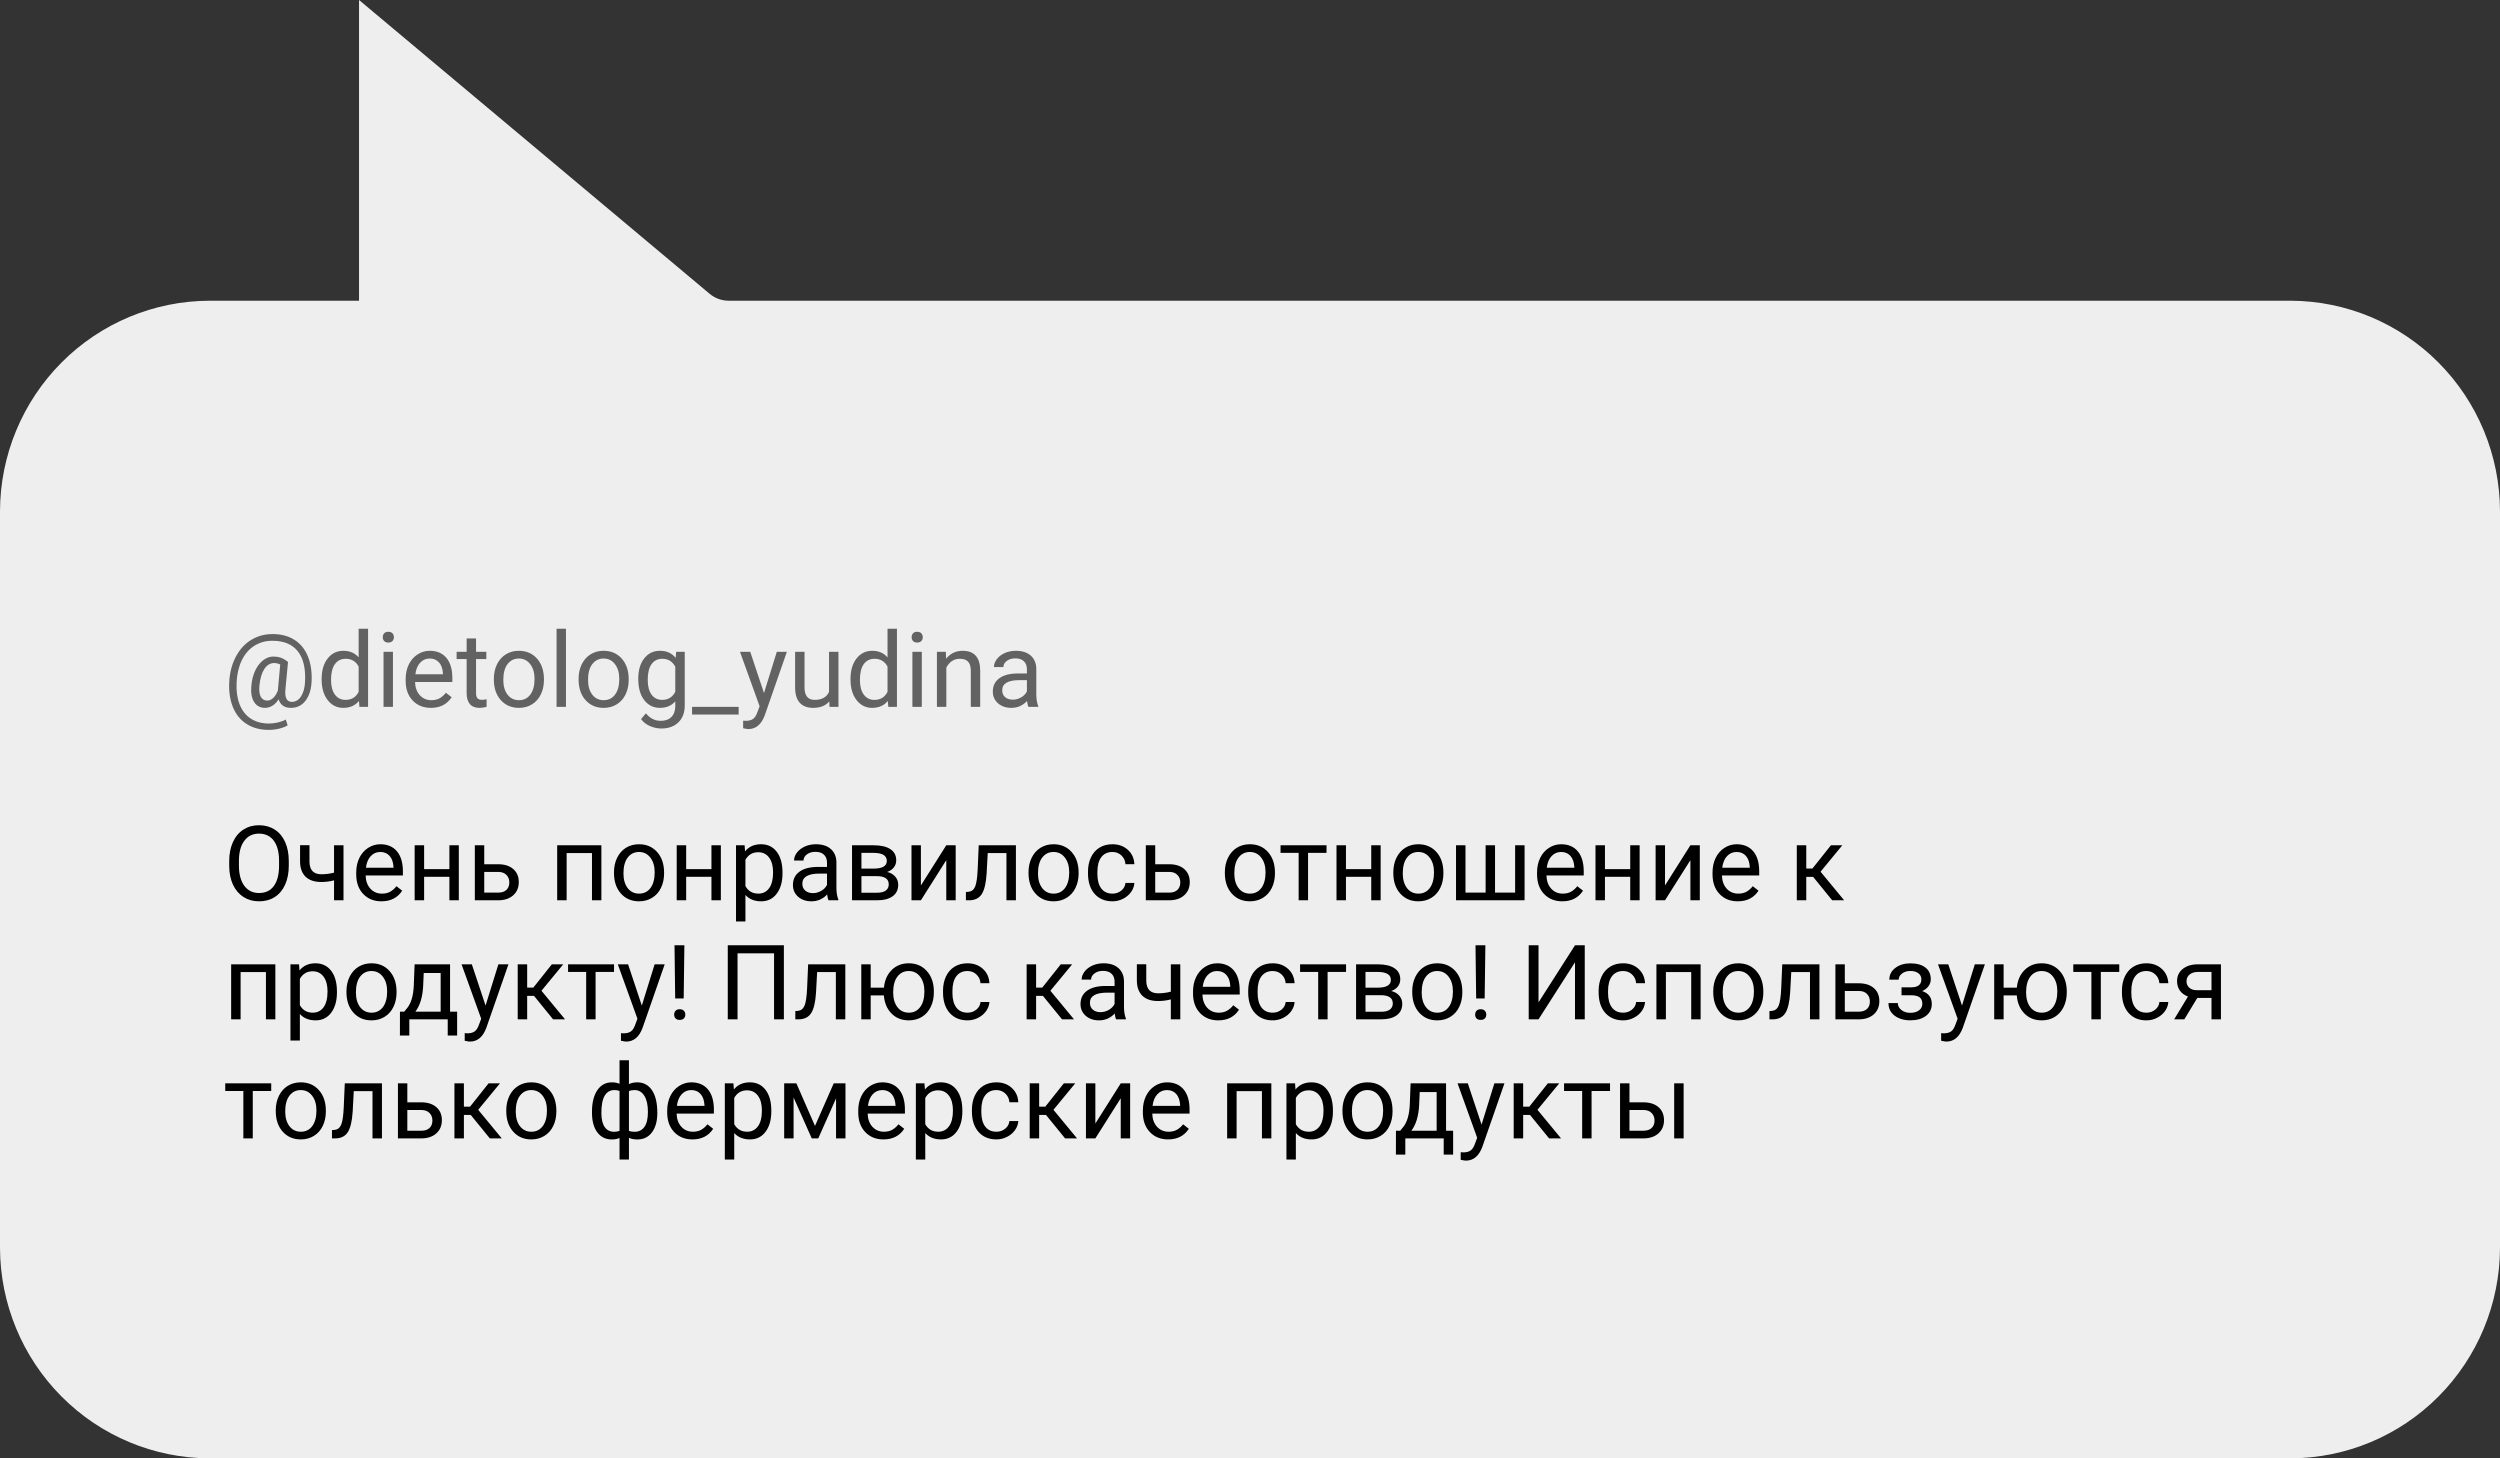
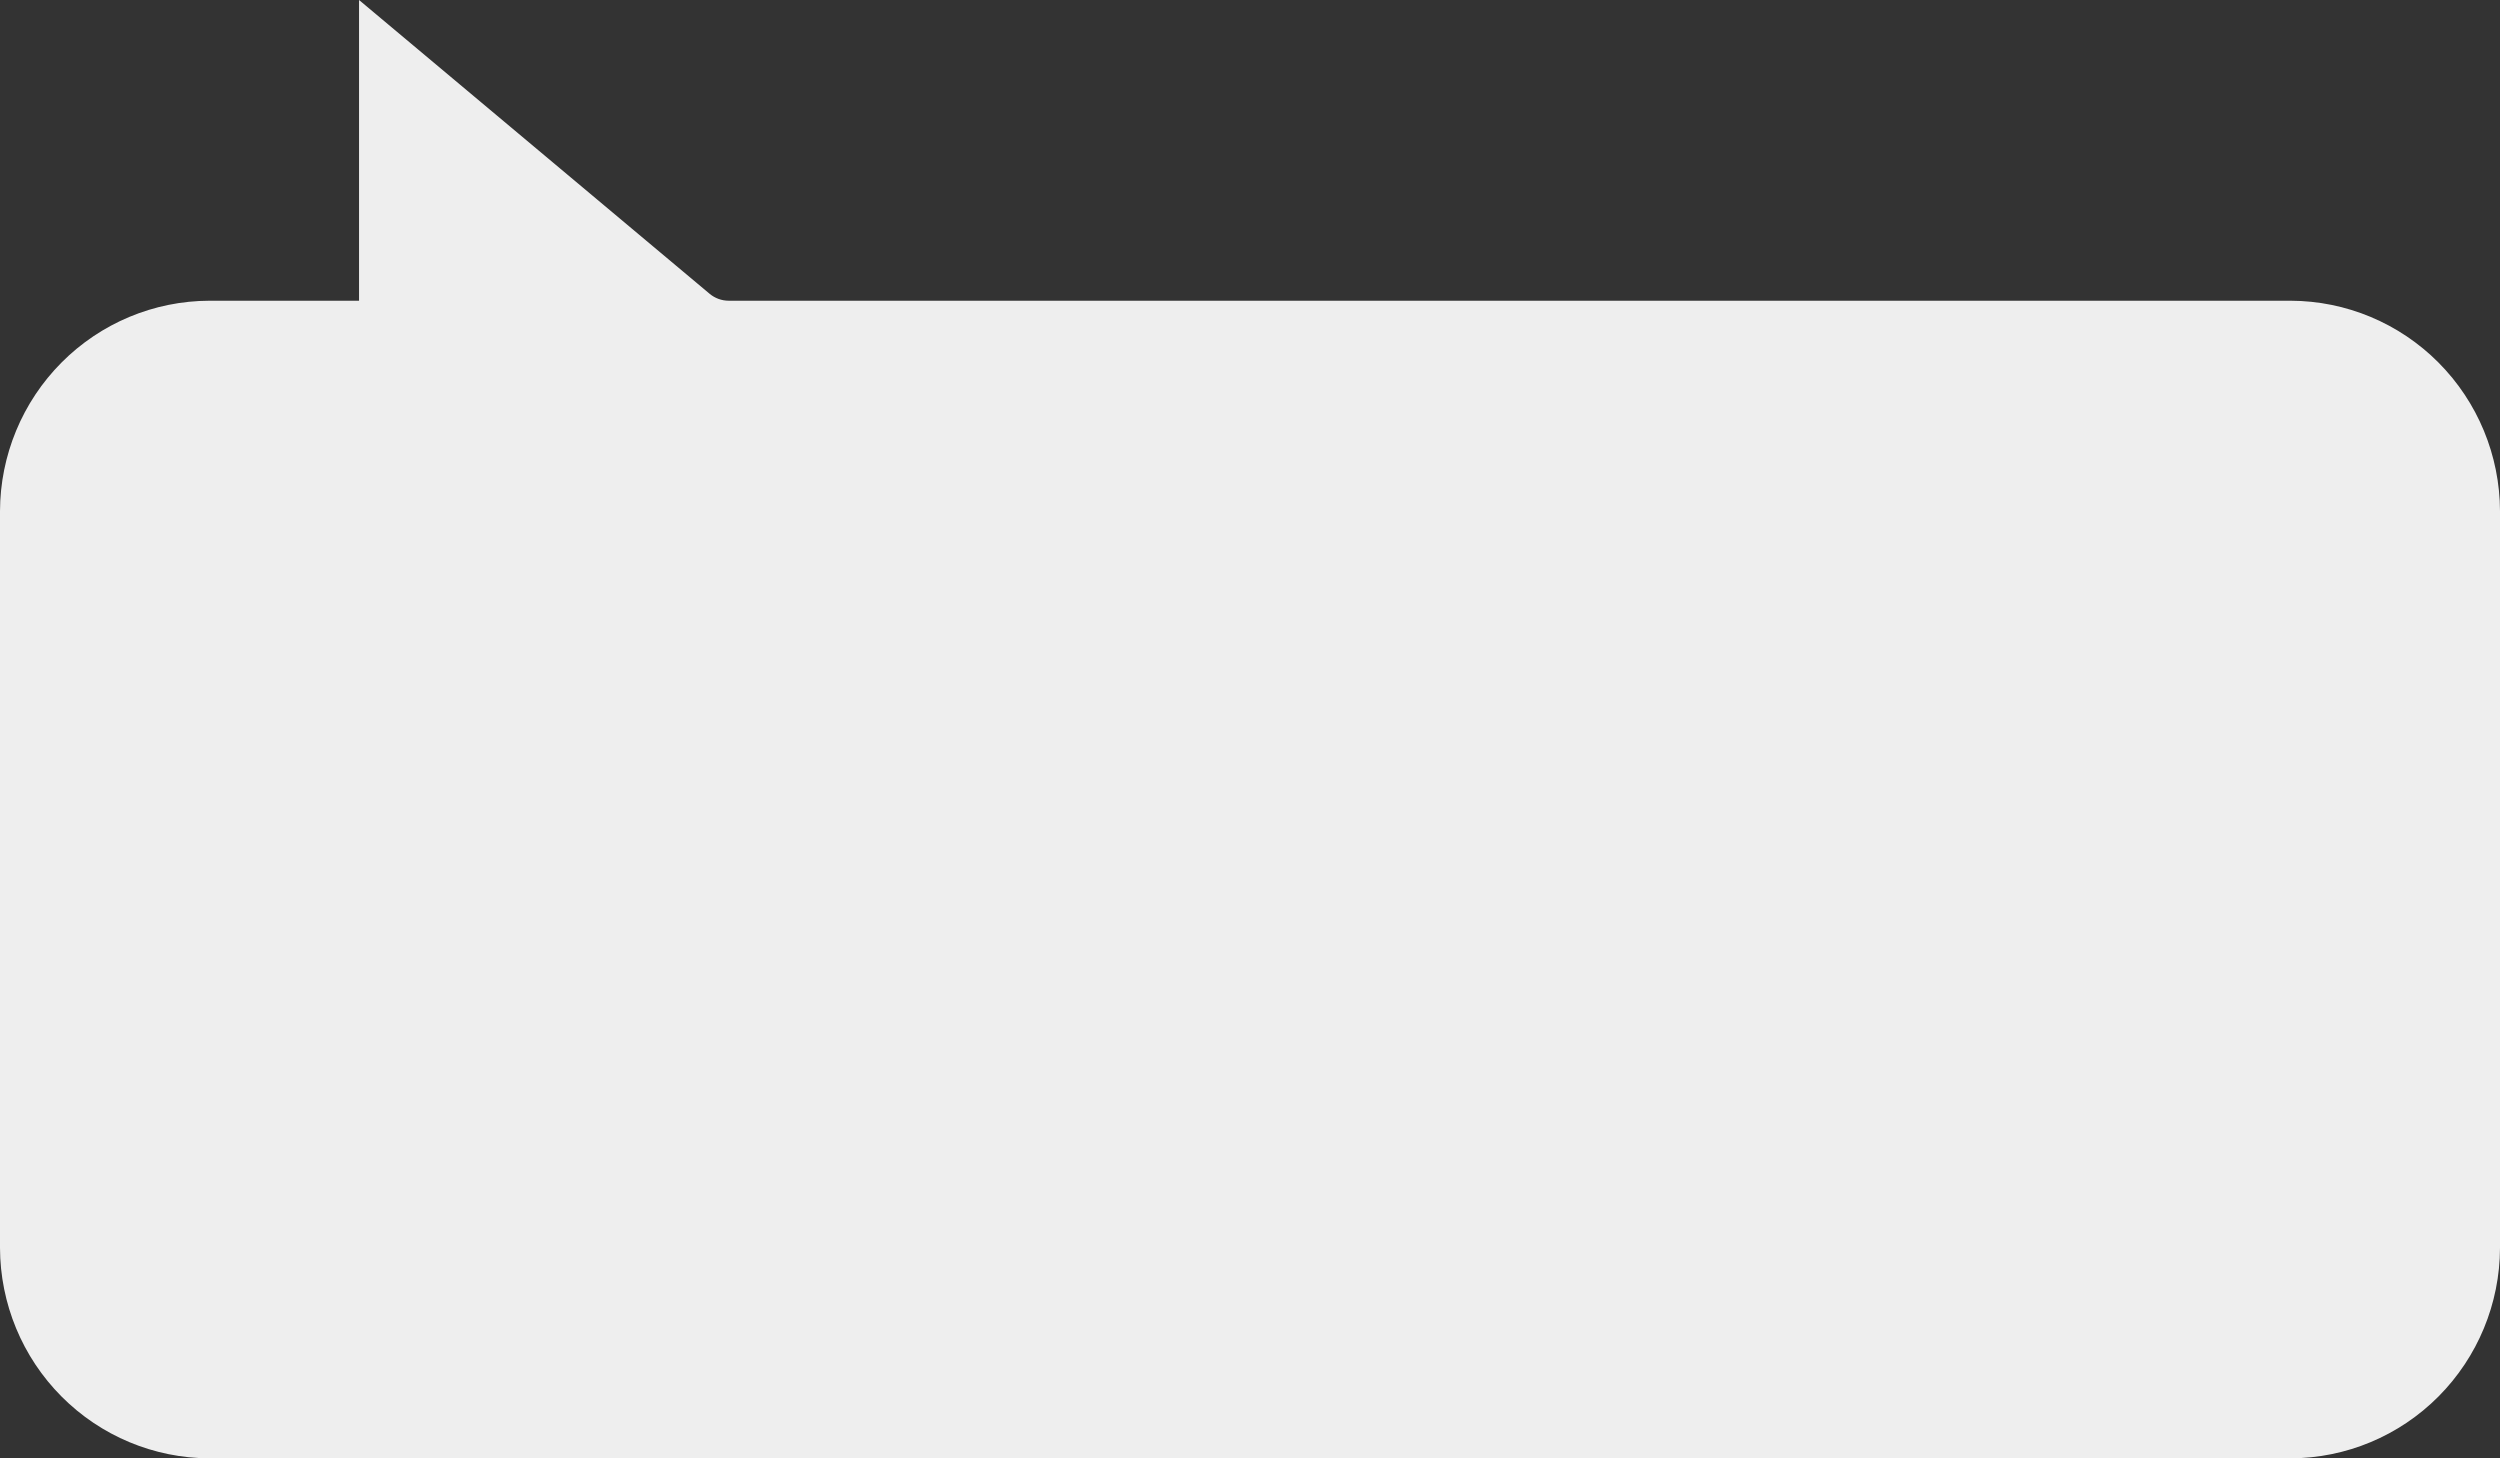
<svg xmlns="http://www.w3.org/2000/svg" width="336" height="196" viewBox="0 0 336 196" fill="none">
  <rect x="0" y="0" width="336" height="196" fill="#333333" stroke="none" />
  <path d="M307.851 196H28.149C20.69 195.979 13.542 192.991 8.268 187.69C2.994 182.389 0.021 175.205 0 167.708V68.708C0.021 61.212 2.994 54.028 8.268 48.727C13.542 43.426 20.69 40.438 28.149 40.417H48.255V0L95.364 39.477C96.087 40.084 97 40.417 97.942 40.417H307.851C315.31 40.438 322.458 43.426 327.732 48.727C333.006 54.028 335.979 61.212 336 68.708V167.708C335.979 175.205 333.006 182.389 327.732 187.69C322.458 192.991 315.31 195.979 307.851 196Z" fill="#EEEEEE" />
-   <path d="M38.812 116.345C38.812 117.32 38.648 118.172 38.319 118.901C37.991 119.626 37.526 120.18 36.925 120.562C36.323 120.945 35.621 121.137 34.819 121.137C34.035 121.137 33.34 120.945 32.734 120.562C32.128 120.175 31.657 119.626 31.319 118.915C30.987 118.2 30.816 117.372 30.807 116.434V115.716C30.807 114.759 30.973 113.913 31.306 113.18C31.638 112.446 32.108 111.885 32.714 111.498C33.325 111.106 34.022 110.91 34.806 110.91C35.603 110.91 36.305 111.104 36.911 111.491C37.522 111.874 37.991 112.432 38.319 113.166C38.648 113.895 38.812 114.745 38.812 115.716V116.345ZM37.506 115.702C37.506 114.522 37.269 113.617 36.795 112.988C36.321 112.355 35.658 112.038 34.806 112.038C33.976 112.038 33.322 112.355 32.844 112.988C32.37 113.617 32.126 114.492 32.112 115.613V116.345C32.112 117.489 32.352 118.389 32.83 119.045C33.313 119.697 33.976 120.022 34.819 120.022C35.667 120.022 36.323 119.715 36.788 119.1C37.253 118.48 37.492 117.593 37.506 116.44V115.702ZM46.167 121H44.895V118.32C44.34 118.466 43.77 118.539 43.187 118.539C42.261 118.539 41.555 118.302 41.067 117.828C40.584 117.354 40.338 116.68 40.329 115.805V113.597H41.594V115.846C41.617 116.949 42.148 117.5 43.187 117.5C43.77 117.5 44.34 117.427 44.895 117.281V113.604H46.167V121ZM51.267 121.137C50.264 121.137 49.448 120.809 48.819 120.152C48.19 119.492 47.876 118.61 47.876 117.507V117.274C47.876 116.541 48.015 115.887 48.293 115.312C48.575 114.734 48.967 114.283 49.469 113.959C49.975 113.631 50.522 113.467 51.109 113.467C52.071 113.467 52.818 113.784 53.352 114.417C53.885 115.05 54.151 115.957 54.151 117.138V117.664H49.141C49.159 118.393 49.371 118.983 49.776 119.435C50.187 119.881 50.706 120.104 51.335 120.104C51.782 120.104 52.16 120.013 52.47 119.831C52.78 119.649 53.051 119.407 53.283 119.106L54.056 119.708C53.436 120.66 52.506 121.137 51.267 121.137ZM51.109 114.506C50.599 114.506 50.171 114.693 49.824 115.066C49.478 115.436 49.264 115.955 49.182 116.625H52.887V116.529C52.85 115.887 52.677 115.39 52.367 115.039C52.057 114.684 51.638 114.506 51.109 114.506ZM61.664 121H60.399V117.842H57.002V121H55.73V113.604H57.002V116.81H60.399V113.604H61.664V121ZM65.082 116.153H67.003C67.841 116.162 68.505 116.381 68.992 116.81C69.48 117.238 69.724 117.819 69.724 118.553C69.724 119.291 69.473 119.883 68.972 120.33C68.47 120.777 67.796 121 66.948 121H63.817V113.604H65.082V116.153ZM65.082 117.186V119.968H66.962C67.436 119.968 67.803 119.847 68.062 119.605C68.322 119.359 68.452 119.024 68.452 118.601C68.452 118.19 68.325 117.855 68.069 117.596C67.819 117.331 67.466 117.195 67.01 117.186H65.082ZM80.825 121H79.561V114.649H76.156V121H74.885V113.604H80.825V121ZM82.52 117.233C82.52 116.509 82.662 115.857 82.944 115.278C83.231 114.7 83.628 114.253 84.134 113.938C84.644 113.624 85.225 113.467 85.877 113.467C86.884 113.467 87.698 113.815 88.317 114.513C88.942 115.21 89.254 116.137 89.254 117.295V117.384C89.254 118.104 89.115 118.751 88.837 119.325C88.564 119.895 88.169 120.339 87.654 120.658C87.144 120.977 86.556 121.137 85.891 121.137C84.888 121.137 84.075 120.788 83.45 120.091C82.83 119.394 82.52 118.471 82.52 117.322V117.233ZM83.792 117.384C83.792 118.204 83.981 118.863 84.359 119.359C84.742 119.856 85.253 120.104 85.891 120.104C86.533 120.104 87.044 119.854 87.422 119.353C87.8 118.847 87.989 118.14 87.989 117.233C87.989 116.422 87.796 115.766 87.408 115.265C87.025 114.759 86.515 114.506 85.877 114.506C85.253 114.506 84.749 114.754 84.366 115.251C83.983 115.748 83.792 116.459 83.792 117.384ZM96.883 121H95.618V117.842H92.221V121H90.949V113.604H92.221V116.81H95.618V113.604H96.883V121ZM105.168 117.384C105.168 118.509 104.91 119.416 104.396 120.104C103.881 120.793 103.183 121.137 102.304 121.137C101.406 121.137 100.7 120.852 100.185 120.282V123.844H98.92V113.604H100.075L100.137 114.424C100.652 113.786 101.367 113.467 102.283 113.467C103.172 113.467 103.874 113.802 104.389 114.472C104.908 115.142 105.168 116.074 105.168 117.268V117.384ZM103.903 117.24C103.903 116.406 103.726 115.748 103.37 115.265C103.015 114.782 102.527 114.54 101.907 114.54C101.142 114.54 100.567 114.88 100.185 115.559V119.093C100.563 119.767 101.142 120.104 101.921 120.104C102.527 120.104 103.008 119.865 103.363 119.387C103.723 118.904 103.903 118.188 103.903 117.24ZM111.348 121C111.275 120.854 111.215 120.594 111.17 120.221C110.582 120.831 109.88 121.137 109.064 121.137C108.335 121.137 107.736 120.932 107.267 120.521C106.802 120.107 106.569 119.583 106.569 118.949C106.569 118.179 106.861 117.582 107.444 117.158C108.032 116.73 108.857 116.516 109.919 116.516H111.149V115.935C111.149 115.493 111.017 115.142 110.753 114.882C110.489 114.618 110.099 114.485 109.584 114.485C109.133 114.485 108.755 114.599 108.449 114.827C108.144 115.055 107.991 115.331 107.991 115.654H106.72C106.72 115.285 106.85 114.93 107.109 114.588C107.374 114.242 107.729 113.968 108.176 113.768C108.627 113.567 109.121 113.467 109.659 113.467C110.511 113.467 111.179 113.681 111.662 114.109C112.145 114.533 112.396 115.119 112.414 115.866V119.271C112.414 119.95 112.501 120.49 112.674 120.891V121H111.348ZM109.249 120.036C109.646 120.036 110.021 119.934 110.377 119.729C110.732 119.523 110.99 119.257 111.149 118.929V117.411H110.158C108.609 117.411 107.834 117.865 107.834 118.771C107.834 119.168 107.966 119.478 108.23 119.701C108.495 119.924 108.834 120.036 109.249 120.036ZM114.513 121V113.604H117.397C118.382 113.604 119.136 113.777 119.66 114.123C120.189 114.465 120.453 114.968 120.453 115.634C120.453 115.976 120.351 116.285 120.146 116.563C119.94 116.837 119.637 117.047 119.236 117.192C119.683 117.297 120.041 117.502 120.31 117.808C120.583 118.113 120.72 118.478 120.72 118.901C120.72 119.58 120.469 120.1 119.968 120.46C119.471 120.82 118.767 121 117.855 121H114.513ZM115.777 117.753V119.981H117.869C118.398 119.981 118.792 119.883 119.052 119.688C119.316 119.492 119.448 119.216 119.448 118.86C119.448 118.122 118.906 117.753 117.821 117.753H115.777ZM115.777 116.741H117.411C118.596 116.741 119.188 116.395 119.188 115.702C119.188 115.009 118.628 114.652 117.507 114.629H115.777V116.741ZM127.18 113.604H128.444V121H127.18V115.606L123.769 121H122.504V113.604H123.769V119.004L127.18 113.604ZM136.538 113.604V121H135.267V114.649H132.751L132.601 117.418C132.519 118.689 132.304 119.599 131.958 120.146C131.616 120.692 131.072 120.977 130.324 121H129.818V119.886L130.181 119.858C130.591 119.813 130.885 119.576 131.062 119.147C131.24 118.719 131.354 117.926 131.404 116.769L131.541 113.604H136.538ZM138.233 117.233C138.233 116.509 138.375 115.857 138.657 115.278C138.944 114.7 139.341 114.253 139.847 113.938C140.357 113.624 140.938 113.467 141.59 113.467C142.597 113.467 143.41 113.815 144.03 114.513C144.655 115.21 144.967 116.137 144.967 117.295V117.384C144.967 118.104 144.828 118.751 144.55 119.325C144.276 119.895 143.882 120.339 143.367 120.658C142.857 120.977 142.269 121.137 141.604 121.137C140.601 121.137 139.787 120.788 139.163 120.091C138.543 119.394 138.233 118.471 138.233 117.322V117.233ZM139.505 117.384C139.505 118.204 139.694 118.863 140.072 119.359C140.455 119.856 140.965 120.104 141.604 120.104C142.246 120.104 142.757 119.854 143.135 119.353C143.513 118.847 143.702 118.14 143.702 117.233C143.702 116.422 143.508 115.766 143.121 115.265C142.738 114.759 142.228 114.506 141.59 114.506C140.965 114.506 140.462 114.754 140.079 115.251C139.696 115.748 139.505 116.459 139.505 117.384ZM149.52 120.104C149.971 120.104 150.365 119.968 150.702 119.694C151.039 119.421 151.226 119.079 151.263 118.669H152.459C152.436 119.093 152.29 119.496 152.021 119.879C151.753 120.262 151.393 120.567 150.941 120.795C150.495 121.023 150.021 121.137 149.52 121.137C148.512 121.137 147.71 120.802 147.113 120.132C146.521 119.457 146.225 118.537 146.225 117.37V117.158C146.225 116.438 146.357 115.798 146.621 115.237C146.885 114.677 147.264 114.242 147.756 113.932C148.253 113.622 148.838 113.467 149.513 113.467C150.342 113.467 151.03 113.715 151.577 114.212C152.129 114.709 152.423 115.354 152.459 116.146H151.263C151.226 115.668 151.044 115.276 150.716 114.971C150.392 114.661 149.991 114.506 149.513 114.506C148.87 114.506 148.371 114.738 148.016 115.203C147.665 115.663 147.489 116.331 147.489 117.206V117.445C147.489 118.298 147.665 118.954 148.016 119.414C148.367 119.874 148.868 120.104 149.52 120.104ZM155.262 116.153H157.183C158.021 116.162 158.684 116.381 159.172 116.81C159.66 117.238 159.903 117.819 159.903 118.553C159.903 119.291 159.653 119.883 159.151 120.33C158.65 120.777 157.976 121 157.128 121H153.997V113.604H155.262V116.153ZM155.262 117.186V119.968H157.142C157.616 119.968 157.982 119.847 158.242 119.605C158.502 119.359 158.632 119.024 158.632 118.601C158.632 118.19 158.504 117.855 158.249 117.596C157.998 117.331 157.645 117.195 157.189 117.186H155.262ZM164.62 117.233C164.62 116.509 164.761 115.857 165.044 115.278C165.331 114.7 165.728 114.253 166.233 113.938C166.744 113.624 167.325 113.467 167.977 113.467C168.984 113.467 169.797 113.815 170.417 114.513C171.041 115.21 171.354 116.137 171.354 117.295V117.384C171.354 118.104 171.215 118.751 170.937 119.325C170.663 119.895 170.269 120.339 169.754 120.658C169.243 120.977 168.656 121.137 167.99 121.137C166.988 121.137 166.174 120.788 165.55 120.091C164.93 119.394 164.62 118.471 164.62 117.322V117.233ZM165.892 117.384C165.892 118.204 166.081 118.863 166.459 119.359C166.842 119.856 167.352 120.104 167.99 120.104C168.633 120.104 169.143 119.854 169.521 119.353C169.9 118.847 170.089 118.14 170.089 117.233C170.089 116.422 169.895 115.766 169.508 115.265C169.125 114.759 168.615 114.506 167.977 114.506C167.352 114.506 166.849 114.754 166.466 115.251C166.083 115.748 165.892 116.459 165.892 117.384ZM178.285 114.629H175.804V121H174.539V114.629H172.105V113.604H178.285V114.629ZM185.559 121H184.294V117.842H180.896V121H179.625V113.604H180.896V116.81H184.294V113.604H185.559V121ZM187.261 117.233C187.261 116.509 187.402 115.857 187.685 115.278C187.972 114.7 188.368 114.253 188.874 113.938C189.384 113.624 189.965 113.467 190.617 113.467C191.624 113.467 192.438 113.815 193.058 114.513C193.682 115.21 193.994 116.137 193.994 117.295V117.384C193.994 118.104 193.855 118.751 193.577 119.325C193.304 119.895 192.91 120.339 192.395 120.658C191.884 120.977 191.296 121.137 190.631 121.137C189.628 121.137 188.815 120.788 188.19 120.091C187.571 119.394 187.261 118.471 187.261 117.322V117.233ZM188.532 117.384C188.532 118.204 188.721 118.863 189.1 119.359C189.482 119.856 189.993 120.104 190.631 120.104C191.273 120.104 191.784 119.854 192.162 119.353C192.54 118.847 192.729 118.14 192.729 117.233C192.729 116.422 192.536 115.766 192.148 115.265C191.766 114.759 191.255 114.506 190.617 114.506C189.993 114.506 189.489 114.754 189.106 115.251C188.724 115.748 188.532 116.459 188.532 117.384ZM196.961 113.604V119.968H199.668V113.604H200.933V119.968H203.633V113.604H204.904V121H195.689V113.604H196.961ZM209.97 121.137C208.967 121.137 208.151 120.809 207.522 120.152C206.894 119.492 206.579 118.61 206.579 117.507V117.274C206.579 116.541 206.718 115.887 206.996 115.312C207.279 114.734 207.671 114.283 208.172 113.959C208.678 113.631 209.225 113.467 209.812 113.467C210.774 113.467 211.521 113.784 212.055 114.417C212.588 115.05 212.854 115.957 212.854 117.138V117.664H207.844C207.862 118.393 208.074 118.983 208.479 119.435C208.89 119.881 209.409 120.104 210.038 120.104C210.485 120.104 210.863 120.013 211.173 119.831C211.483 119.649 211.754 119.407 211.986 119.106L212.759 119.708C212.139 120.66 211.209 121.137 209.97 121.137ZM209.812 114.506C209.302 114.506 208.874 114.693 208.527 115.066C208.181 115.436 207.967 115.955 207.885 116.625H211.59V116.529C211.553 115.887 211.38 115.39 211.07 115.039C210.76 114.684 210.341 114.506 209.812 114.506ZM220.367 121H219.103V117.842H215.705V121H214.434V113.604H215.705V116.81H219.103V113.604H220.367V121ZM227.189 113.604H228.454V121H227.189V115.606L223.778 121H222.514V113.604H223.778V119.004L227.189 113.604ZM233.554 121.137C232.551 121.137 231.735 120.809 231.106 120.152C230.478 119.492 230.163 118.61 230.163 117.507V117.274C230.163 116.541 230.302 115.887 230.58 115.312C230.863 114.734 231.255 114.283 231.756 113.959C232.262 113.631 232.809 113.467 233.396 113.467C234.358 113.467 235.105 113.784 235.639 114.417C236.172 115.05 236.438 115.957 236.438 117.138V117.664H231.428C231.446 118.393 231.658 118.983 232.063 119.435C232.474 119.881 232.993 120.104 233.622 120.104C234.069 120.104 234.447 120.013 234.757 119.831C235.067 119.649 235.338 119.407 235.57 119.106L236.343 119.708C235.723 120.66 234.793 121.137 233.554 121.137ZM233.396 114.506C232.886 114.506 232.458 114.693 232.111 115.066C231.765 115.436 231.551 115.955 231.469 116.625H235.174V116.529C235.137 115.887 234.964 115.39 234.654 115.039C234.344 114.684 233.925 114.506 233.396 114.506ZM243.685 117.849H242.762V121H241.49V113.604H242.762V116.734H243.589L246.077 113.604H247.608L244.683 117.158L247.854 121H246.248L243.685 117.849ZM37.007 137H35.742V130.649H32.338V137H31.066V129.604H37.007V137ZM45.285 133.384C45.285 134.509 45.028 135.416 44.513 136.104C43.998 136.793 43.3 137.137 42.421 137.137C41.523 137.137 40.817 136.852 40.302 136.282V139.844H39.037V129.604H40.192L40.254 130.424C40.769 129.786 41.484 129.467 42.4 129.467C43.289 129.467 43.991 129.802 44.506 130.472C45.025 131.142 45.285 132.074 45.285 133.268V133.384ZM44.02 133.24C44.02 132.406 43.843 131.748 43.487 131.265C43.132 130.782 42.644 130.54 42.024 130.54C41.259 130.54 40.685 130.88 40.302 131.559V135.093C40.68 135.767 41.259 136.104 42.038 136.104C42.644 136.104 43.125 135.865 43.48 135.387C43.84 134.904 44.02 134.188 44.02 133.24ZM46.563 133.233C46.563 132.509 46.705 131.857 46.987 131.278C47.274 130.7 47.671 130.253 48.177 129.938C48.687 129.624 49.268 129.467 49.92 129.467C50.927 129.467 51.741 129.815 52.36 130.513C52.985 131.21 53.297 132.137 53.297 133.295V133.384C53.297 134.104 53.158 134.751 52.88 135.325C52.606 135.895 52.212 136.339 51.697 136.658C51.187 136.977 50.599 137.137 49.934 137.137C48.931 137.137 48.117 136.788 47.493 136.091C46.873 135.394 46.563 134.471 46.563 133.322V133.233ZM47.835 133.384C47.835 134.204 48.024 134.863 48.402 135.359C48.785 135.856 49.296 136.104 49.934 136.104C50.576 136.104 51.087 135.854 51.465 135.353C51.843 134.847 52.032 134.14 52.032 133.233C52.032 132.422 51.839 131.766 51.451 131.265C51.068 130.759 50.558 130.506 49.92 130.506C49.296 130.506 48.792 130.754 48.409 131.251C48.026 131.748 47.835 132.459 47.835 133.384ZM54.329 135.968L54.767 135.428C55.259 134.79 55.539 133.833 55.607 132.557L55.724 129.604H60.488V135.968H61.438V139.174H60.174V137H55.013V139.174H53.748L53.755 135.968H54.329ZM55.826 135.968H59.224V130.772H56.947L56.872 132.536C56.795 134.008 56.446 135.152 55.826 135.968ZM65.26 135.147L66.982 129.604H68.336L65.362 138.142C64.902 139.372 64.171 139.987 63.168 139.987L62.929 139.967L62.457 139.878V138.853L62.799 138.88C63.227 138.88 63.56 138.793 63.797 138.62C64.038 138.447 64.237 138.13 64.392 137.67L64.672 136.918L62.033 129.604H63.414L65.26 135.147ZM71.774 133.849H70.852V137H69.58V129.604H70.852V132.734H71.679L74.167 129.604H75.698L72.772 133.158L75.944 137H74.338L71.774 133.849ZM82.527 130.629H80.046V137H78.781V130.629H76.348V129.604H82.527V130.629ZM86.26 135.147L87.982 129.604H89.336L86.362 138.142C85.902 139.372 85.171 139.987 84.168 139.987L83.929 139.967L83.457 139.878V138.853L83.799 138.88C84.227 138.88 84.56 138.793 84.797 138.62C85.038 138.447 85.237 138.13 85.392 137.67L85.672 136.918L83.033 129.604H84.414L86.26 135.147ZM91.886 134.19H90.744L90.655 127.047H91.981L91.886 134.19ZM90.607 136.364C90.607 136.159 90.669 135.988 90.792 135.852C90.92 135.71 91.106 135.64 91.353 135.64C91.599 135.64 91.785 135.71 91.913 135.852C92.041 135.988 92.105 136.159 92.105 136.364C92.105 136.569 92.041 136.74 91.913 136.877C91.785 137.009 91.599 137.075 91.353 137.075C91.106 137.075 90.92 137.009 90.792 136.877C90.669 136.74 90.607 136.569 90.607 136.364ZM105.353 137H104.033V128.127H99.125V137H97.812V127.047H105.353V137ZM113.61 129.604V137H112.339V130.649H109.823L109.673 133.418C109.591 134.689 109.377 135.599 109.03 136.146C108.688 136.692 108.144 136.977 107.396 137H106.891V135.886L107.253 135.858C107.663 135.813 107.957 135.576 108.135 135.147C108.312 134.719 108.426 133.926 108.477 132.769L108.613 129.604H113.61ZM117.021 132.741H118.799C118.895 131.757 119.243 130.966 119.845 130.369C120.451 129.768 121.214 129.467 122.135 129.467C123.101 129.467 123.892 129.793 124.507 130.444C125.122 131.096 125.455 131.944 125.505 132.987L125.512 133.384C125.512 134.104 125.37 134.753 125.088 135.332C124.805 135.911 124.409 136.357 123.898 136.672C123.388 136.982 122.805 137.137 122.148 137.137C121.196 137.137 120.417 136.827 119.811 136.207C119.204 135.583 118.865 134.774 118.792 133.78H117.021V137H115.757V129.604H117.021V132.741ZM120.043 133.384C120.043 134.204 120.232 134.863 120.61 135.359C120.993 135.856 121.506 136.104 122.148 136.104C122.791 136.104 123.299 135.852 123.673 135.346C124.051 134.84 124.24 134.136 124.24 133.233C124.24 132.427 124.049 131.771 123.666 131.265C123.283 130.759 122.773 130.506 122.135 130.506C121.506 130.506 121 130.754 120.617 131.251C120.234 131.748 120.043 132.459 120.043 133.384ZM130.037 136.104C130.488 136.104 130.882 135.968 131.22 135.694C131.557 135.421 131.744 135.079 131.78 134.669H132.977C132.954 135.093 132.808 135.496 132.539 135.879C132.27 136.262 131.91 136.567 131.459 136.795C131.012 137.023 130.538 137.137 130.037 137.137C129.03 137.137 128.228 136.802 127.631 136.132C127.038 135.457 126.742 134.537 126.742 133.37V133.158C126.742 132.438 126.874 131.798 127.139 131.237C127.403 130.677 127.781 130.242 128.273 129.932C128.77 129.622 129.356 129.467 130.03 129.467C130.86 129.467 131.548 129.715 132.095 130.212C132.646 130.709 132.94 131.354 132.977 132.146H131.78C131.744 131.668 131.562 131.276 131.233 130.971C130.91 130.661 130.509 130.506 130.03 130.506C129.388 130.506 128.889 130.738 128.533 131.203C128.182 131.663 128.007 132.331 128.007 133.206V133.445C128.007 134.298 128.182 134.954 128.533 135.414C128.884 135.874 129.385 136.104 130.037 136.104ZM140.175 133.849H139.252V137H137.98V129.604H139.252V132.734H140.079L142.567 129.604H144.099L141.173 133.158L144.345 137H142.738L140.175 133.849ZM149.998 137C149.925 136.854 149.866 136.594 149.82 136.221C149.232 136.831 148.531 137.137 147.715 137.137C146.986 137.137 146.386 136.932 145.917 136.521C145.452 136.107 145.22 135.583 145.22 134.949C145.22 134.179 145.511 133.582 146.095 133.158C146.683 132.73 147.507 132.516 148.569 132.516H149.8V131.935C149.8 131.493 149.668 131.142 149.403 130.882C149.139 130.618 148.749 130.485 148.234 130.485C147.783 130.485 147.405 130.599 147.1 130.827C146.794 131.055 146.642 131.331 146.642 131.654H145.37C145.37 131.285 145.5 130.93 145.76 130.588C146.024 130.242 146.38 129.968 146.826 129.768C147.277 129.567 147.772 129.467 148.31 129.467C149.162 129.467 149.829 129.681 150.312 130.109C150.796 130.533 151.046 131.119 151.064 131.866V135.271C151.064 135.95 151.151 136.49 151.324 136.891V137H149.998ZM147.899 136.036C148.296 136.036 148.672 135.934 149.027 135.729C149.383 135.523 149.64 135.257 149.8 134.929V133.411H148.809C147.259 133.411 146.484 133.865 146.484 134.771C146.484 135.168 146.617 135.478 146.881 135.701C147.145 135.924 147.485 136.036 147.899 136.036ZM158.632 137H157.36V134.32C156.804 134.466 156.235 134.539 155.651 134.539C154.726 134.539 154.02 134.302 153.532 133.828C153.049 133.354 152.803 132.68 152.794 131.805V129.597H154.059V131.846C154.081 132.949 154.612 133.5 155.651 133.5C156.235 133.5 156.804 133.427 157.36 133.281V129.604H158.632V137ZM163.731 137.137C162.729 137.137 161.913 136.809 161.284 136.152C160.655 135.492 160.341 134.61 160.341 133.507V133.274C160.341 132.541 160.48 131.887 160.758 131.312C161.04 130.734 161.432 130.283 161.934 129.959C162.439 129.631 162.986 129.467 163.574 129.467C164.536 129.467 165.283 129.784 165.816 130.417C166.35 131.05 166.616 131.957 166.616 133.138V133.664H161.605C161.624 134.393 161.836 134.983 162.241 135.435C162.651 135.881 163.171 136.104 163.8 136.104C164.246 136.104 164.625 136.013 164.935 135.831C165.244 135.649 165.516 135.407 165.748 135.106L166.521 135.708C165.901 136.66 164.971 137.137 163.731 137.137ZM163.574 130.506C163.064 130.506 162.635 130.693 162.289 131.066C161.943 131.436 161.729 131.955 161.646 132.625H165.352V132.529C165.315 131.887 165.142 131.39 164.832 131.039C164.522 130.684 164.103 130.506 163.574 130.506ZM171.053 136.104C171.504 136.104 171.898 135.968 172.235 135.694C172.573 135.421 172.759 135.079 172.796 134.669H173.992C173.969 135.093 173.824 135.496 173.555 135.879C173.286 136.262 172.926 136.567 172.475 136.795C172.028 137.023 171.554 137.137 171.053 137.137C170.046 137.137 169.243 136.802 168.646 136.132C168.054 135.457 167.758 134.537 167.758 133.37V133.158C167.758 132.438 167.89 131.798 168.154 131.237C168.419 130.677 168.797 130.242 169.289 129.932C169.786 129.622 170.371 129.467 171.046 129.467C171.875 129.467 172.563 129.715 173.11 130.212C173.662 130.709 173.956 131.354 173.992 132.146H172.796C172.759 131.668 172.577 131.276 172.249 130.971C171.925 130.661 171.524 130.506 171.046 130.506C170.403 130.506 169.904 130.738 169.549 131.203C169.198 131.663 169.022 132.331 169.022 133.206V133.445C169.022 134.298 169.198 134.954 169.549 135.414C169.9 135.874 170.401 136.104 171.053 136.104ZM180.91 130.629H178.429V137H177.164V130.629H174.73V129.604H180.91V130.629ZM182.257 137V129.604H185.142C186.126 129.604 186.88 129.777 187.404 130.123C187.933 130.465 188.197 130.968 188.197 131.634C188.197 131.976 188.095 132.285 187.89 132.563C187.685 132.837 187.382 133.047 186.98 133.192C187.427 133.297 187.785 133.502 188.054 133.808C188.327 134.113 188.464 134.478 188.464 134.901C188.464 135.58 188.213 136.1 187.712 136.46C187.215 136.82 186.511 137 185.6 137H182.257ZM183.521 133.753V135.981H185.613C186.142 135.981 186.536 135.883 186.796 135.688C187.06 135.492 187.192 135.216 187.192 134.86C187.192 134.122 186.65 133.753 185.565 133.753H183.521ZM183.521 132.741H185.155C186.34 132.741 186.933 132.395 186.933 131.702C186.933 131.009 186.372 130.652 185.251 130.629H183.521V132.741ZM189.804 133.233C189.804 132.509 189.945 131.857 190.228 131.278C190.515 130.7 190.911 130.253 191.417 129.938C191.927 129.624 192.508 129.467 193.16 129.467C194.167 129.467 194.981 129.815 195.601 130.513C196.225 131.21 196.537 132.137 196.537 133.295V133.384C196.537 134.104 196.398 134.751 196.12 135.325C195.847 135.895 195.452 136.339 194.938 136.658C194.427 136.977 193.839 137.137 193.174 137.137C192.171 137.137 191.358 136.788 190.733 136.091C190.114 135.394 189.804 134.471 189.804 133.322V133.233ZM191.075 133.384C191.075 134.204 191.264 134.863 191.643 135.359C192.025 135.856 192.536 136.104 193.174 136.104C193.816 136.104 194.327 135.854 194.705 135.353C195.083 134.847 195.272 134.14 195.272 133.233C195.272 132.422 195.079 131.766 194.691 131.265C194.309 130.759 193.798 130.506 193.16 130.506C192.536 130.506 192.032 130.754 191.649 131.251C191.267 131.748 191.075 132.459 191.075 133.384ZM199.538 134.19H198.396L198.308 127.047H199.634L199.538 134.19ZM198.26 136.364C198.26 136.159 198.321 135.988 198.444 135.852C198.572 135.71 198.759 135.64 199.005 135.64C199.251 135.64 199.438 135.71 199.565 135.852C199.693 135.988 199.757 136.159 199.757 136.364C199.757 136.569 199.693 136.74 199.565 136.877C199.438 137.009 199.251 137.075 199.005 137.075C198.759 137.075 198.572 137.009 198.444 136.877C198.321 136.74 198.26 136.569 198.26 136.364ZM211.679 127.047H212.991V137H211.679V129.33L206.777 137H205.458V127.047H206.777V134.717L211.679 127.047ZM218.152 136.104C218.604 136.104 218.998 135.968 219.335 135.694C219.672 135.421 219.859 135.079 219.896 134.669H221.092C221.069 135.093 220.923 135.496 220.654 135.879C220.385 136.262 220.025 136.567 219.574 136.795C219.128 137.023 218.654 137.137 218.152 137.137C217.145 137.137 216.343 136.802 215.746 136.132C215.154 135.457 214.857 134.537 214.857 133.37V133.158C214.857 132.438 214.99 131.798 215.254 131.237C215.518 130.677 215.896 130.242 216.389 129.932C216.885 129.622 217.471 129.467 218.146 129.467C218.975 129.467 219.663 129.715 220.21 130.212C220.761 130.709 221.055 131.354 221.092 132.146H219.896C219.859 131.668 219.677 131.276 219.349 130.971C219.025 130.661 218.624 130.506 218.146 130.506C217.503 130.506 217.004 130.738 216.648 131.203C216.298 131.663 216.122 132.331 216.122 133.206V133.445C216.122 134.298 216.298 134.954 216.648 135.414C216.999 135.874 217.501 136.104 218.152 136.104ZM228.563 137H227.299V130.649H223.895V137H222.623V129.604H228.563V137ZM230.259 133.233C230.259 132.509 230.4 131.857 230.683 131.278C230.97 130.7 231.366 130.253 231.872 129.938C232.382 129.624 232.964 129.467 233.615 129.467C234.622 129.467 235.436 129.815 236.056 130.513C236.68 131.21 236.992 132.137 236.992 133.295V133.384C236.992 134.104 236.853 134.751 236.575 135.325C236.302 135.895 235.908 136.339 235.393 136.658C234.882 136.977 234.294 137.137 233.629 137.137C232.626 137.137 231.813 136.788 231.188 136.091C230.569 135.394 230.259 134.471 230.259 133.322V133.233ZM231.53 133.384C231.53 134.204 231.719 134.863 232.098 135.359C232.48 135.856 232.991 136.104 233.629 136.104C234.271 136.104 234.782 135.854 235.16 135.353C235.538 134.847 235.728 134.14 235.728 133.233C235.728 132.422 235.534 131.766 235.146 131.265C234.764 130.759 234.253 130.506 233.615 130.506C232.991 130.506 232.487 130.754 232.104 131.251C231.722 131.748 231.53 132.459 231.53 133.384ZM244.532 129.604V137H243.261V130.649H240.745L240.595 133.418C240.513 134.689 240.299 135.599 239.952 136.146C239.61 136.692 239.066 136.977 238.318 137H237.812V135.886L238.175 135.858C238.585 135.813 238.879 135.576 239.057 135.147C239.234 134.719 239.348 133.926 239.398 132.769L239.535 129.604H244.532ZM247.943 132.153H249.864C250.703 132.162 251.366 132.381 251.854 132.81C252.341 133.238 252.585 133.819 252.585 134.553C252.585 135.291 252.334 135.883 251.833 136.33C251.332 136.777 250.657 137 249.81 137H246.679V129.604H247.943V132.153ZM247.943 133.186V135.968H249.823C250.297 135.968 250.664 135.847 250.924 135.605C251.184 135.359 251.313 135.024 251.313 134.601C251.313 134.19 251.186 133.855 250.931 133.596C250.68 133.331 250.327 133.195 249.871 133.186H247.943ZM258.231 131.627C258.231 131.281 258.099 131.007 257.835 130.807C257.571 130.602 257.208 130.499 256.748 130.499C256.301 130.499 255.928 130.615 255.627 130.848C255.331 131.08 255.183 131.354 255.183 131.668H253.925C253.925 131.025 254.194 130.499 254.731 130.089C255.269 129.679 255.941 129.474 256.748 129.474C257.614 129.474 258.288 129.66 258.771 130.034C259.255 130.403 259.496 130.932 259.496 131.62C259.496 131.953 259.396 132.258 259.195 132.536C258.995 132.814 258.71 133.035 258.341 133.199C259.202 133.491 259.633 134.065 259.633 134.922C259.633 135.601 259.371 136.139 258.847 136.535C258.323 136.932 257.623 137.13 256.748 137.13C255.896 137.13 255.192 136.923 254.636 136.508C254.084 136.089 253.809 135.523 253.809 134.812H255.066C255.066 135.173 255.226 135.482 255.545 135.742C255.868 135.997 256.27 136.125 256.748 136.125C257.231 136.125 257.621 136.013 257.917 135.79C258.213 135.567 258.361 135.277 258.361 134.922C258.361 134.507 258.236 134.211 257.985 134.033C257.739 133.851 257.354 133.76 256.83 133.76H255.565V132.693H256.939C257.801 132.671 258.231 132.315 258.231 131.627ZM263.693 135.147L265.416 129.604H266.77L263.796 138.142C263.336 139.372 262.604 139.987 261.602 139.987L261.362 139.967L260.891 139.878V138.853L261.232 138.88C261.661 138.88 261.993 138.793 262.23 138.62C262.472 138.447 262.67 138.13 262.825 137.67L263.105 136.918L260.467 129.604H261.848L263.693 135.147ZM269.285 132.741H271.062C271.158 131.757 271.507 130.966 272.108 130.369C272.715 129.768 273.478 129.467 274.398 129.467C275.365 129.467 276.155 129.793 276.771 130.444C277.386 131.096 277.718 131.944 277.769 132.987L277.775 133.384C277.775 134.104 277.634 134.753 277.352 135.332C277.069 135.911 276.673 136.357 276.162 136.672C275.652 136.982 275.068 137.137 274.412 137.137C273.46 137.137 272.68 136.827 272.074 136.207C271.468 135.583 271.129 134.774 271.056 133.78H269.285V137H268.021V129.604H269.285V132.741ZM272.307 133.384C272.307 134.204 272.496 134.863 272.874 135.359C273.257 135.856 273.77 136.104 274.412 136.104C275.055 136.104 275.563 135.852 275.937 135.346C276.315 134.84 276.504 134.136 276.504 133.233C276.504 132.427 276.312 131.771 275.93 131.265C275.547 130.759 275.036 130.506 274.398 130.506C273.77 130.506 273.264 130.754 272.881 131.251C272.498 131.748 272.307 132.459 272.307 133.384ZM284.83 130.629H282.349V137H281.084V130.629H278.65V129.604H284.83V130.629ZM288.48 136.104C288.932 136.104 289.326 135.968 289.663 135.694C290 135.421 290.187 135.079 290.224 134.669H291.42C291.397 135.093 291.251 135.496 290.982 135.879C290.714 136.262 290.354 136.567 289.902 136.795C289.456 137.023 288.982 137.137 288.48 137.137C287.473 137.137 286.671 136.802 286.074 136.132C285.482 135.457 285.186 134.537 285.186 133.37V133.158C285.186 132.438 285.318 131.798 285.582 131.237C285.846 130.677 286.225 130.242 286.717 129.932C287.214 129.622 287.799 129.467 288.474 129.467C289.303 129.467 289.991 129.715 290.538 130.212C291.09 130.709 291.383 131.354 291.42 132.146H290.224C290.187 131.668 290.005 131.276 289.677 130.971C289.353 130.661 288.952 130.506 288.474 130.506C287.831 130.506 287.332 130.738 286.977 131.203C286.626 131.663 286.45 132.331 286.45 133.206V133.445C286.45 134.298 286.626 134.954 286.977 135.414C287.327 135.874 287.829 136.104 288.48 136.104ZM298.495 129.604V137H297.224V134.122H295.316L293.573 137H292.206L294.065 133.931C293.591 133.757 293.227 133.491 292.972 133.131C292.721 132.766 292.596 132.342 292.596 131.859C292.596 131.185 292.849 130.643 293.354 130.232C293.86 129.818 294.537 129.608 295.385 129.604H298.495ZM293.867 131.873C293.867 132.233 293.99 132.525 294.236 132.748C294.482 132.967 294.808 133.078 295.214 133.083H297.224V130.629H295.405C294.936 130.629 294.562 130.745 294.284 130.978C294.006 131.205 293.867 131.504 293.867 131.873ZM36.453 146.629H33.972V153H32.707V146.629H30.273V145.604H36.453V146.629ZM37.062 149.233C37.062 148.509 37.203 147.857 37.485 147.278C37.773 146.7 38.169 146.253 38.675 145.938C39.185 145.624 39.766 145.467 40.418 145.467C41.425 145.467 42.239 145.815 42.858 146.513C43.483 147.21 43.795 148.137 43.795 149.295V149.384C43.795 150.104 43.656 150.751 43.378 151.325C43.105 151.895 42.71 152.339 42.195 152.658C41.685 152.977 41.097 153.137 40.432 153.137C39.429 153.137 38.616 152.788 37.991 152.091C37.371 151.394 37.062 150.471 37.062 149.322V149.233ZM38.333 149.384C38.333 150.204 38.522 150.863 38.9 151.359C39.283 151.856 39.794 152.104 40.432 152.104C41.074 152.104 41.585 151.854 41.963 151.353C42.341 150.847 42.53 150.14 42.53 149.233C42.53 148.422 42.337 147.766 41.949 147.265C41.566 146.759 41.056 146.506 40.418 146.506C39.794 146.506 39.29 146.754 38.907 147.251C38.524 147.748 38.333 148.459 38.333 149.384ZM51.335 145.604V153H50.063V146.649H47.548L47.398 149.418C47.315 150.689 47.101 151.599 46.755 152.146C46.413 152.692 45.868 152.977 45.121 153H44.615V151.886L44.977 151.858C45.388 151.813 45.682 151.576 45.859 151.147C46.037 150.719 46.151 149.926 46.201 148.769L46.338 145.604H51.335ZM54.746 148.153H56.667C57.505 148.162 58.169 148.381 58.656 148.81C59.144 149.238 59.388 149.819 59.388 150.553C59.388 151.291 59.137 151.883 58.636 152.33C58.134 152.777 57.46 153 56.612 153H53.481V145.604H54.746V148.153ZM54.746 149.186V151.968H56.626C57.1 151.968 57.467 151.847 57.727 151.605C57.986 151.359 58.116 151.024 58.116 150.601C58.116 150.19 57.989 149.855 57.733 149.596C57.483 149.331 57.13 149.195 56.674 149.186H54.746ZM63.27 149.849H62.348V153H61.076V145.604H62.348V148.734H63.175L65.663 145.604H67.194L64.269 149.158L67.44 153H65.834L63.27 149.849ZM68.042 149.233C68.042 148.509 68.183 147.857 68.466 147.278C68.753 146.7 69.149 146.253 69.655 145.938C70.166 145.624 70.747 145.467 71.398 145.467C72.406 145.467 73.219 145.815 73.839 146.513C74.463 147.21 74.775 148.137 74.775 149.295V149.384C74.775 150.104 74.636 150.751 74.358 151.325C74.085 151.895 73.691 152.339 73.176 152.658C72.665 152.977 72.078 153.137 71.412 153.137C70.409 153.137 69.596 152.788 68.972 152.091C68.352 151.394 68.042 150.471 68.042 149.322V149.233ZM69.314 149.384C69.314 150.204 69.503 150.863 69.881 151.359C70.264 151.856 70.774 152.104 71.412 152.104C72.055 152.104 72.565 151.854 72.943 151.353C73.322 150.847 73.511 150.14 73.511 149.233C73.511 148.422 73.317 147.766 72.93 147.265C72.547 146.759 72.037 146.506 71.398 146.506C70.774 146.506 70.27 146.754 69.888 147.251C69.505 147.748 69.314 148.459 69.314 149.384ZM79.561 149.438C79.561 148.203 79.8 147.233 80.278 146.526C80.757 145.82 81.413 145.467 82.247 145.467C82.634 145.467 82.974 145.533 83.266 145.665V142.5H84.53V145.706C84.849 145.547 85.223 145.467 85.651 145.467C86.49 145.467 87.148 145.82 87.627 146.526C88.106 147.233 88.345 148.251 88.345 149.582C88.345 150.671 88.106 151.537 87.627 152.18C87.153 152.822 86.499 153.144 85.665 153.144C85.223 153.144 84.845 153.071 84.53 152.925V155.844H83.266V152.945C82.965 153.077 82.621 153.144 82.233 153.144C81.404 153.144 80.75 152.822 80.272 152.18C79.797 151.537 79.561 150.658 79.561 149.541V149.438ZM87.08 149.438C87.08 148.509 86.921 147.789 86.602 147.278C86.283 146.763 85.843 146.506 85.282 146.506C84.995 146.506 84.745 146.551 84.53 146.643V151.995C84.735 152.073 84.991 152.111 85.296 152.111C85.861 152.111 86.299 151.893 86.608 151.455C86.923 151.018 87.08 150.345 87.08 149.438ZM80.825 149.582C80.825 150.411 80.973 151.04 81.269 151.469C81.566 151.897 81.992 152.111 82.548 152.111C82.812 152.111 83.051 152.07 83.266 151.988V146.622C83.074 146.545 82.84 146.506 82.561 146.506C82.005 146.506 81.577 146.754 81.276 147.251C80.976 147.748 80.825 148.525 80.825 149.582ZM93.061 153.137C92.059 153.137 91.243 152.809 90.614 152.152C89.985 151.492 89.671 150.61 89.671 149.507V149.274C89.671 148.541 89.81 147.887 90.088 147.312C90.37 146.734 90.762 146.283 91.264 145.959C91.769 145.631 92.316 145.467 92.904 145.467C93.866 145.467 94.613 145.784 95.147 146.417C95.68 147.05 95.946 147.957 95.946 149.138V149.664H90.936C90.954 150.393 91.166 150.983 91.571 151.435C91.981 151.881 92.501 152.104 93.13 152.104C93.576 152.104 93.955 152.013 94.265 151.831C94.575 151.649 94.846 151.407 95.078 151.106L95.851 151.708C95.231 152.66 94.301 153.137 93.061 153.137ZM92.904 146.506C92.394 146.506 91.966 146.693 91.619 147.066C91.273 147.436 91.059 147.955 90.977 148.625H94.682V148.529C94.645 147.887 94.472 147.39 94.162 147.039C93.852 146.684 93.433 146.506 92.904 146.506ZM103.664 149.384C103.664 150.509 103.407 151.416 102.892 152.104C102.377 152.793 101.679 153.137 100.8 153.137C99.902 153.137 99.196 152.852 98.681 152.282V155.844H97.416V145.604H98.571L98.633 146.424C99.148 145.786 99.863 145.467 100.779 145.467C101.668 145.467 102.37 145.802 102.885 146.472C103.404 147.142 103.664 148.074 103.664 149.268V149.384ZM102.399 149.24C102.399 148.406 102.222 147.748 101.866 147.265C101.511 146.782 101.023 146.54 100.403 146.54C99.638 146.54 99.064 146.88 98.681 147.559V151.093C99.059 151.767 99.638 152.104 100.417 152.104C101.023 152.104 101.504 151.865 101.859 151.387C102.219 150.904 102.399 150.188 102.399 149.24ZM109.536 151.325L112.052 145.604H113.631V153H112.366V147.62L109.974 153H109.099L106.658 147.504V153H105.394V145.604H107.034L109.536 151.325ZM118.737 153.137C117.735 153.137 116.919 152.809 116.29 152.152C115.661 151.492 115.347 150.61 115.347 149.507V149.274C115.347 148.541 115.486 147.887 115.764 147.312C116.046 146.734 116.438 146.283 116.939 145.959C117.445 145.631 117.992 145.467 118.58 145.467C119.542 145.467 120.289 145.784 120.822 146.417C121.355 147.05 121.622 147.957 121.622 149.138V149.664H116.611C116.63 150.393 116.841 150.983 117.247 151.435C117.657 151.881 118.177 152.104 118.806 152.104C119.252 152.104 119.631 152.013 119.94 151.831C120.25 151.649 120.521 151.407 120.754 151.106L121.526 151.708C120.907 152.66 119.977 153.137 118.737 153.137ZM118.58 146.506C118.07 146.506 117.641 146.693 117.295 147.066C116.949 147.436 116.734 147.955 116.652 148.625H120.357V148.529C120.321 147.887 120.148 147.39 119.838 147.039C119.528 146.684 119.109 146.506 118.58 146.506ZM129.34 149.384C129.34 150.509 129.082 151.416 128.567 152.104C128.052 152.793 127.355 153.137 126.476 153.137C125.578 153.137 124.871 152.852 124.356 152.282V155.844H123.092V145.604H124.247L124.309 146.424C124.824 145.786 125.539 145.467 126.455 145.467C127.344 145.467 128.046 145.802 128.561 146.472C129.08 147.142 129.34 148.074 129.34 149.268V149.384ZM128.075 149.24C128.075 148.406 127.897 147.748 127.542 147.265C127.187 146.782 126.699 146.54 126.079 146.54C125.313 146.54 124.739 146.88 124.356 147.559V151.093C124.735 151.767 125.313 152.104 126.093 152.104C126.699 152.104 127.18 151.865 127.535 151.387C127.895 150.904 128.075 150.188 128.075 149.24ZM133.92 152.104C134.371 152.104 134.765 151.968 135.103 151.694C135.44 151.421 135.627 151.079 135.663 150.669H136.859C136.837 151.093 136.691 151.496 136.422 151.879C136.153 152.262 135.793 152.567 135.342 152.795C134.895 153.023 134.421 153.137 133.92 153.137C132.913 153.137 132.111 152.802 131.514 152.132C130.921 151.457 130.625 150.537 130.625 149.37V149.158C130.625 148.438 130.757 147.798 131.021 147.237C131.286 146.677 131.664 146.242 132.156 145.932C132.653 145.622 133.239 145.467 133.913 145.467C134.743 145.467 135.431 145.715 135.978 146.212C136.529 146.709 136.823 147.354 136.859 148.146H135.663C135.627 147.668 135.444 147.276 135.116 146.971C134.793 146.661 134.392 146.506 133.913 146.506C133.271 146.506 132.771 146.738 132.416 147.203C132.065 147.663 131.89 148.331 131.89 149.206V149.445C131.89 150.298 132.065 150.954 132.416 151.414C132.767 151.874 133.268 152.104 133.92 152.104ZM140.585 149.849H139.662V153H138.391V145.604H139.662V148.734H140.489L142.978 145.604H144.509L141.583 149.158L144.755 153H143.148L140.585 149.849ZM150.627 145.604H151.892V153H150.627V147.606L147.216 153H145.951V145.604H147.216V151.004L150.627 145.604ZM156.991 153.137C155.989 153.137 155.173 152.809 154.544 152.152C153.915 151.492 153.601 150.61 153.601 149.507V149.274C153.601 148.541 153.74 147.887 154.018 147.312C154.3 146.734 154.692 146.283 155.193 145.959C155.699 145.631 156.246 145.467 156.834 145.467C157.796 145.467 158.543 145.784 159.076 146.417C159.609 147.05 159.876 147.957 159.876 149.138V149.664H154.865C154.883 150.393 155.095 150.983 155.501 151.435C155.911 151.881 156.431 152.104 157.06 152.104C157.506 152.104 157.884 152.013 158.194 151.831C158.504 151.649 158.775 151.407 159.008 151.106L159.78 151.708C159.16 152.66 158.231 153.137 156.991 153.137ZM156.834 146.506C156.324 146.506 155.895 146.693 155.549 147.066C155.202 147.436 154.988 147.955 154.906 148.625H158.611V148.529C158.575 147.887 158.402 147.39 158.092 147.039C157.782 146.684 157.363 146.506 156.834 146.506ZM170.868 153H169.604V146.649H166.199V153H164.928V145.604H170.868V153ZM179.146 149.384C179.146 150.509 178.889 151.416 178.374 152.104C177.859 152.793 177.162 153.137 176.282 153.137C175.384 153.137 174.678 152.852 174.163 152.282V155.844H172.898V145.604H174.054L174.115 146.424C174.63 145.786 175.346 145.467 176.262 145.467C177.15 145.467 177.852 145.802 178.367 146.472C178.887 147.142 179.146 148.074 179.146 149.268V149.384ZM177.882 149.24C177.882 148.406 177.704 147.748 177.349 147.265C176.993 146.782 176.506 146.54 175.886 146.54C175.12 146.54 174.546 146.88 174.163 147.559V151.093C174.541 151.767 175.12 152.104 175.899 152.104C176.506 152.104 176.986 151.865 177.342 151.387C177.702 150.904 177.882 150.188 177.882 149.24ZM180.425 149.233C180.425 148.509 180.566 147.857 180.849 147.278C181.136 146.7 181.532 146.253 182.038 145.938C182.549 145.624 183.13 145.467 183.781 145.467C184.788 145.467 185.602 145.815 186.222 146.513C186.846 147.21 187.158 148.137 187.158 149.295V149.384C187.158 150.104 187.019 150.751 186.741 151.325C186.468 151.895 186.074 152.339 185.559 152.658C185.048 152.977 184.46 153.137 183.795 153.137C182.792 153.137 181.979 152.788 181.354 152.091C180.735 151.394 180.425 150.471 180.425 149.322V149.233ZM181.696 149.384C181.696 150.204 181.885 150.863 182.264 151.359C182.646 151.856 183.157 152.104 183.795 152.104C184.438 152.104 184.948 151.854 185.326 151.353C185.704 150.847 185.894 150.14 185.894 149.233C185.894 148.422 185.7 147.766 185.312 147.265C184.93 146.759 184.419 146.506 183.781 146.506C183.157 146.506 182.653 146.754 182.271 147.251C181.888 147.748 181.696 148.459 181.696 149.384ZM188.19 151.968L188.628 151.428C189.12 150.79 189.4 149.833 189.469 148.557L189.585 145.604H194.35V151.968H195.3V155.174H194.035V153H188.874V155.174H187.609L187.616 151.968H188.19ZM189.688 151.968H193.085V146.772H190.809L190.733 148.536C190.656 150.008 190.307 151.152 189.688 151.968ZM199.121 151.147L200.844 145.604H202.197L199.224 154.142C198.763 155.372 198.032 155.987 197.029 155.987L196.79 155.967L196.318 155.878V154.853L196.66 154.88C197.089 154.88 197.421 154.793 197.658 154.62C197.9 154.447 198.098 154.13 198.253 153.67L198.533 152.918L195.895 145.604H197.275L199.121 151.147ZM205.636 149.849H204.713V153H203.441V145.604H204.713V148.734H205.54L208.028 145.604H209.56L206.634 149.158L209.806 153H208.199L205.636 149.849ZM216.389 146.629H213.907V153H212.643V146.629H210.209V145.604H216.389V146.629ZM219 148.153H220.921C221.759 148.162 222.423 148.381 222.91 148.81C223.398 149.238 223.642 149.819 223.642 150.553C223.642 151.291 223.391 151.883 222.89 152.33C222.388 152.777 221.714 153 220.866 153H217.735V145.604H219V148.153ZM226.28 153H225.009V145.604H226.28V153ZM219 149.186V151.968H220.88C221.354 151.968 221.721 151.847 221.98 151.605C222.24 151.359 222.37 151.024 222.37 150.601C222.37 150.19 222.243 149.855 221.987 149.596C221.737 149.331 221.383 149.195 220.928 149.186H219Z" fill="black" />
-   <path d="M41.881 91.568C41.826 92.671 41.553 93.542 41.06 94.18C40.568 94.818 39.91 95.137 39.085 95.137C38.233 95.137 37.686 94.754 37.444 93.988C37.198 94.376 36.916 94.665 36.597 94.856C36.282 95.043 35.956 95.137 35.619 95.137C34.972 95.137 34.482 94.872 34.149 94.344C33.817 93.815 33.694 93.084 33.78 92.149C33.849 91.397 34.02 90.728 34.293 90.14C34.571 89.547 34.926 89.082 35.359 88.745C35.797 88.408 36.255 88.239 36.733 88.239C37.102 88.239 37.433 88.289 37.725 88.39C38.016 88.485 38.344 88.677 38.709 88.964L38.353 92.751C38.267 93.804 38.559 94.33 39.228 94.33C39.743 94.33 40.16 94.075 40.48 93.564C40.798 93.054 40.972 92.389 40.999 91.568C41.086 89.796 40.755 88.444 40.008 87.515C39.265 86.585 38.133 86.12 36.61 86.12C35.694 86.12 34.881 86.348 34.17 86.804C33.459 87.255 32.898 87.909 32.488 88.766C32.078 89.622 31.848 90.611 31.798 91.732C31.743 92.863 31.88 93.845 32.208 94.679C32.536 95.508 33.035 96.142 33.705 96.579C34.38 97.021 35.193 97.242 36.145 97.242C36.556 97.242 36.966 97.192 37.376 97.092C37.791 96.992 38.135 96.862 38.408 96.702L38.661 97.488C38.379 97.666 38.003 97.812 37.533 97.926C37.068 98.04 36.597 98.097 36.118 98.097C34.979 98.097 33.999 97.839 33.179 97.324C32.358 96.814 31.743 96.076 31.333 95.109C30.927 94.148 30.752 93.022 30.807 91.732C30.861 90.479 31.142 89.353 31.648 88.356C32.153 87.353 32.839 86.58 33.705 86.038C34.571 85.491 35.548 85.218 36.638 85.218C37.773 85.218 38.745 85.473 39.557 85.983C40.368 86.494 40.972 87.23 41.368 88.191C41.765 89.153 41.935 90.279 41.881 91.568ZM34.867 92.149C34.803 92.796 34.863 93.293 35.045 93.64C35.232 93.986 35.526 94.159 35.927 94.159C36.2 94.159 36.462 94.043 36.713 93.811C36.968 93.578 37.178 93.245 37.342 92.812L37.349 92.751L37.663 89.312C37.408 89.18 37.134 89.114 36.843 89.114C36.31 89.114 35.867 89.385 35.517 89.928C35.17 90.47 34.954 91.211 34.867 92.149ZM43.227 91.24C43.227 90.106 43.496 89.194 44.034 88.506C44.572 87.813 45.276 87.467 46.147 87.467C47.012 87.467 47.698 87.763 48.204 88.356V84.5H49.469V95H48.307L48.245 94.207C47.739 94.827 47.035 95.137 46.133 95.137C45.276 95.137 44.577 94.786 44.034 94.084C43.496 93.382 43.227 92.466 43.227 91.336V91.24ZM44.492 91.384C44.492 92.222 44.665 92.879 45.012 93.353C45.358 93.826 45.837 94.064 46.447 94.064C47.249 94.064 47.835 93.704 48.204 92.983V89.586C47.826 88.889 47.245 88.54 46.461 88.54C45.841 88.54 45.358 88.779 45.012 89.258C44.665 89.736 44.492 90.445 44.492 91.384ZM52.812 95H51.547V87.603H52.812V95ZM51.444 85.642C51.444 85.436 51.506 85.263 51.629 85.122C51.757 84.981 51.943 84.91 52.19 84.91C52.435 84.91 52.622 84.981 52.75 85.122C52.878 85.263 52.941 85.436 52.941 85.642C52.941 85.847 52.878 86.018 52.75 86.154C52.622 86.291 52.435 86.359 52.19 86.359C51.943 86.359 51.757 86.291 51.629 86.154C51.506 86.018 51.444 85.847 51.444 85.642ZM57.911 95.137C56.908 95.137 56.093 94.809 55.464 94.152C54.835 93.492 54.52 92.61 54.52 91.507V91.274C54.52 90.541 54.66 89.887 54.938 89.312C55.22 88.734 55.612 88.283 56.113 87.959C56.619 87.631 57.166 87.467 57.754 87.467C58.715 87.467 59.463 87.784 59.996 88.417C60.529 89.05 60.796 89.957 60.796 91.138V91.664H55.785C55.803 92.393 56.015 92.983 56.421 93.435C56.831 93.881 57.351 94.105 57.98 94.105C58.426 94.105 58.804 94.013 59.114 93.831C59.424 93.649 59.695 93.407 59.928 93.106L60.7 93.708C60.08 94.66 59.151 95.137 57.911 95.137ZM57.754 88.506C57.243 88.506 56.815 88.693 56.469 89.066C56.122 89.436 55.908 89.955 55.826 90.625H59.531V90.529C59.495 89.887 59.322 89.39 59.012 89.039C58.702 88.684 58.283 88.506 57.754 88.506ZM63.981 85.812V87.603H65.362V88.581H63.981V93.168C63.981 93.464 64.043 93.688 64.166 93.838C64.289 93.984 64.499 94.057 64.795 94.057C64.941 94.057 65.141 94.029 65.397 93.975V95C65.064 95.091 64.74 95.137 64.426 95.137C63.861 95.137 63.435 94.966 63.148 94.624C62.86 94.282 62.717 93.797 62.717 93.168V88.581H61.37V87.603H62.717V85.812H63.981ZM66.374 91.233C66.374 90.509 66.515 89.857 66.798 89.278C67.085 88.7 67.481 88.253 67.987 87.939C68.498 87.624 69.079 87.467 69.731 87.467C70.738 87.467 71.551 87.815 72.171 88.513C72.795 89.21 73.107 90.137 73.107 91.295V91.384C73.107 92.104 72.968 92.751 72.69 93.325C72.417 93.895 72.023 94.339 71.508 94.658C70.997 94.977 70.409 95.137 69.744 95.137C68.742 95.137 67.928 94.788 67.304 94.091C66.684 93.394 66.374 92.471 66.374 91.322V91.233ZM67.645 91.384C67.645 92.204 67.835 92.863 68.213 93.359C68.596 93.856 69.106 94.105 69.744 94.105C70.387 94.105 70.897 93.854 71.275 93.353C71.654 92.847 71.843 92.14 71.843 91.233C71.843 90.422 71.649 89.766 71.262 89.265C70.879 88.759 70.368 88.506 69.731 88.506C69.106 88.506 68.603 88.754 68.22 89.251C67.837 89.748 67.645 90.459 67.645 91.384ZM76.067 95H74.803V84.5H76.067V95ZM77.763 91.233C77.763 90.509 77.904 89.857 78.186 89.278C78.474 88.7 78.87 88.253 79.376 87.939C79.886 87.624 80.467 87.467 81.119 87.467C82.126 87.467 82.94 87.815 83.56 88.513C84.184 89.21 84.496 90.137 84.496 91.295V91.384C84.496 92.104 84.357 92.751 84.079 93.325C83.806 93.895 83.412 94.339 82.897 94.658C82.386 94.977 81.798 95.137 81.133 95.137C80.13 95.137 79.317 94.788 78.692 94.091C78.073 93.394 77.763 92.471 77.763 91.322V91.233ZM79.034 91.384C79.034 92.204 79.223 92.863 79.602 93.359C79.984 93.856 80.495 94.105 81.133 94.105C81.775 94.105 82.286 93.854 82.664 93.353C83.042 92.847 83.231 92.14 83.231 91.233C83.231 90.422 83.038 89.766 82.65 89.265C82.268 88.759 81.757 88.506 81.119 88.506C80.495 88.506 79.991 88.754 79.608 89.251C79.226 89.748 79.034 90.459 79.034 91.384ZM85.781 91.24C85.781 90.087 86.048 89.171 86.581 88.492C87.114 87.809 87.821 87.467 88.7 87.467C89.603 87.467 90.307 87.786 90.812 88.424L90.874 87.603H92.029V94.822C92.029 95.779 91.745 96.534 91.175 97.085C90.61 97.636 89.849 97.912 88.892 97.912C88.358 97.912 87.837 97.798 87.326 97.57C86.816 97.342 86.426 97.03 86.157 96.634L86.814 95.875C87.356 96.545 88.019 96.88 88.803 96.88C89.418 96.88 89.897 96.707 90.238 96.36C90.585 96.014 90.758 95.526 90.758 94.897V94.262C90.252 94.845 89.561 95.137 88.686 95.137C87.821 95.137 87.119 94.788 86.581 94.091C86.048 93.394 85.781 92.443 85.781 91.24ZM87.053 91.384C87.053 92.218 87.224 92.874 87.565 93.353C87.907 93.826 88.386 94.064 89.001 94.064C89.799 94.064 90.384 93.701 90.758 92.977V89.6C90.37 88.893 89.789 88.54 89.015 88.54C88.399 88.54 87.919 88.779 87.572 89.258C87.226 89.736 87.053 90.445 87.053 91.384ZM99.275 96.032H93.014V95H99.275V96.032ZM102.68 93.147L104.402 87.603H105.756L102.782 96.142C102.322 97.372 101.59 97.987 100.588 97.987L100.349 97.967L99.877 97.878V96.853L100.219 96.88C100.647 96.88 100.98 96.793 101.217 96.62C101.458 96.447 101.657 96.13 101.812 95.67L102.092 94.918L99.453 87.603H100.834L102.68 93.147ZM111.457 94.269C110.965 94.847 110.243 95.137 109.29 95.137C108.502 95.137 107.9 94.909 107.485 94.453C107.075 93.993 106.868 93.314 106.863 92.416V87.603H108.128V92.382C108.128 93.503 108.584 94.064 109.495 94.064C110.461 94.064 111.104 93.704 111.423 92.983V87.603H112.688V95H111.484L111.457 94.269ZM114.308 91.24C114.308 90.106 114.576 89.194 115.114 88.506C115.652 87.813 116.356 87.467 117.227 87.467C118.092 87.467 118.778 87.763 119.284 88.356V84.5H120.549V95H119.387L119.325 94.207C118.819 94.827 118.115 95.137 117.213 95.137C116.356 95.137 115.657 94.786 115.114 94.084C114.576 93.382 114.308 92.466 114.308 91.336V91.24ZM115.572 91.384C115.572 92.222 115.745 92.879 116.092 93.353C116.438 93.826 116.917 94.064 117.527 94.064C118.329 94.064 118.915 93.704 119.284 92.983V89.586C118.906 88.889 118.325 88.54 117.541 88.54C116.921 88.54 116.438 88.779 116.092 89.258C115.745 89.736 115.572 90.445 115.572 91.384ZM123.892 95H122.627V87.603H123.892V95ZM122.524 85.642C122.524 85.436 122.586 85.263 122.709 85.122C122.837 84.981 123.023 84.91 123.27 84.91C123.516 84.91 123.702 84.981 123.83 85.122C123.958 85.263 124.021 85.436 124.021 85.642C124.021 85.847 123.958 86.018 123.83 86.154C123.702 86.291 123.516 86.359 123.27 86.359C123.023 86.359 122.837 86.291 122.709 86.154C122.586 86.018 122.524 85.847 122.524 85.642ZM127.118 87.603L127.159 88.533C127.724 87.822 128.463 87.467 129.374 87.467C130.937 87.467 131.726 88.349 131.739 90.112V95H130.475V90.106C130.47 89.572 130.347 89.178 130.105 88.923C129.868 88.668 129.497 88.54 128.991 88.54C128.581 88.54 128.221 88.649 127.911 88.868C127.601 89.087 127.36 89.374 127.187 89.73V95H125.922V87.603H127.118ZM138.213 95C138.14 94.854 138.081 94.594 138.035 94.221C137.447 94.831 136.745 95.137 135.93 95.137C135.201 95.137 134.601 94.932 134.132 94.522C133.667 94.107 133.435 93.583 133.435 92.949C133.435 92.179 133.726 91.582 134.31 91.158C134.897 90.73 135.722 90.516 136.784 90.516H138.015V89.935C138.015 89.493 137.882 89.142 137.618 88.882C137.354 88.618 136.964 88.485 136.449 88.485C135.998 88.485 135.62 88.599 135.314 88.827C135.009 89.055 134.856 89.331 134.856 89.654H133.585C133.585 89.285 133.715 88.93 133.975 88.588C134.239 88.242 134.594 87.968 135.041 87.768C135.492 87.567 135.987 87.467 136.524 87.467C137.377 87.467 138.044 87.681 138.527 88.109C139.01 88.533 139.261 89.119 139.279 89.866V93.27C139.279 93.95 139.366 94.49 139.539 94.891V95H138.213ZM136.114 94.036C136.511 94.036 136.887 93.934 137.242 93.728C137.598 93.523 137.855 93.257 138.015 92.929V91.411H137.023C135.474 91.411 134.699 91.865 134.699 92.772C134.699 93.168 134.831 93.478 135.096 93.701C135.36 93.924 135.7 94.036 136.114 94.036Z" fill="#626262" />
</svg>